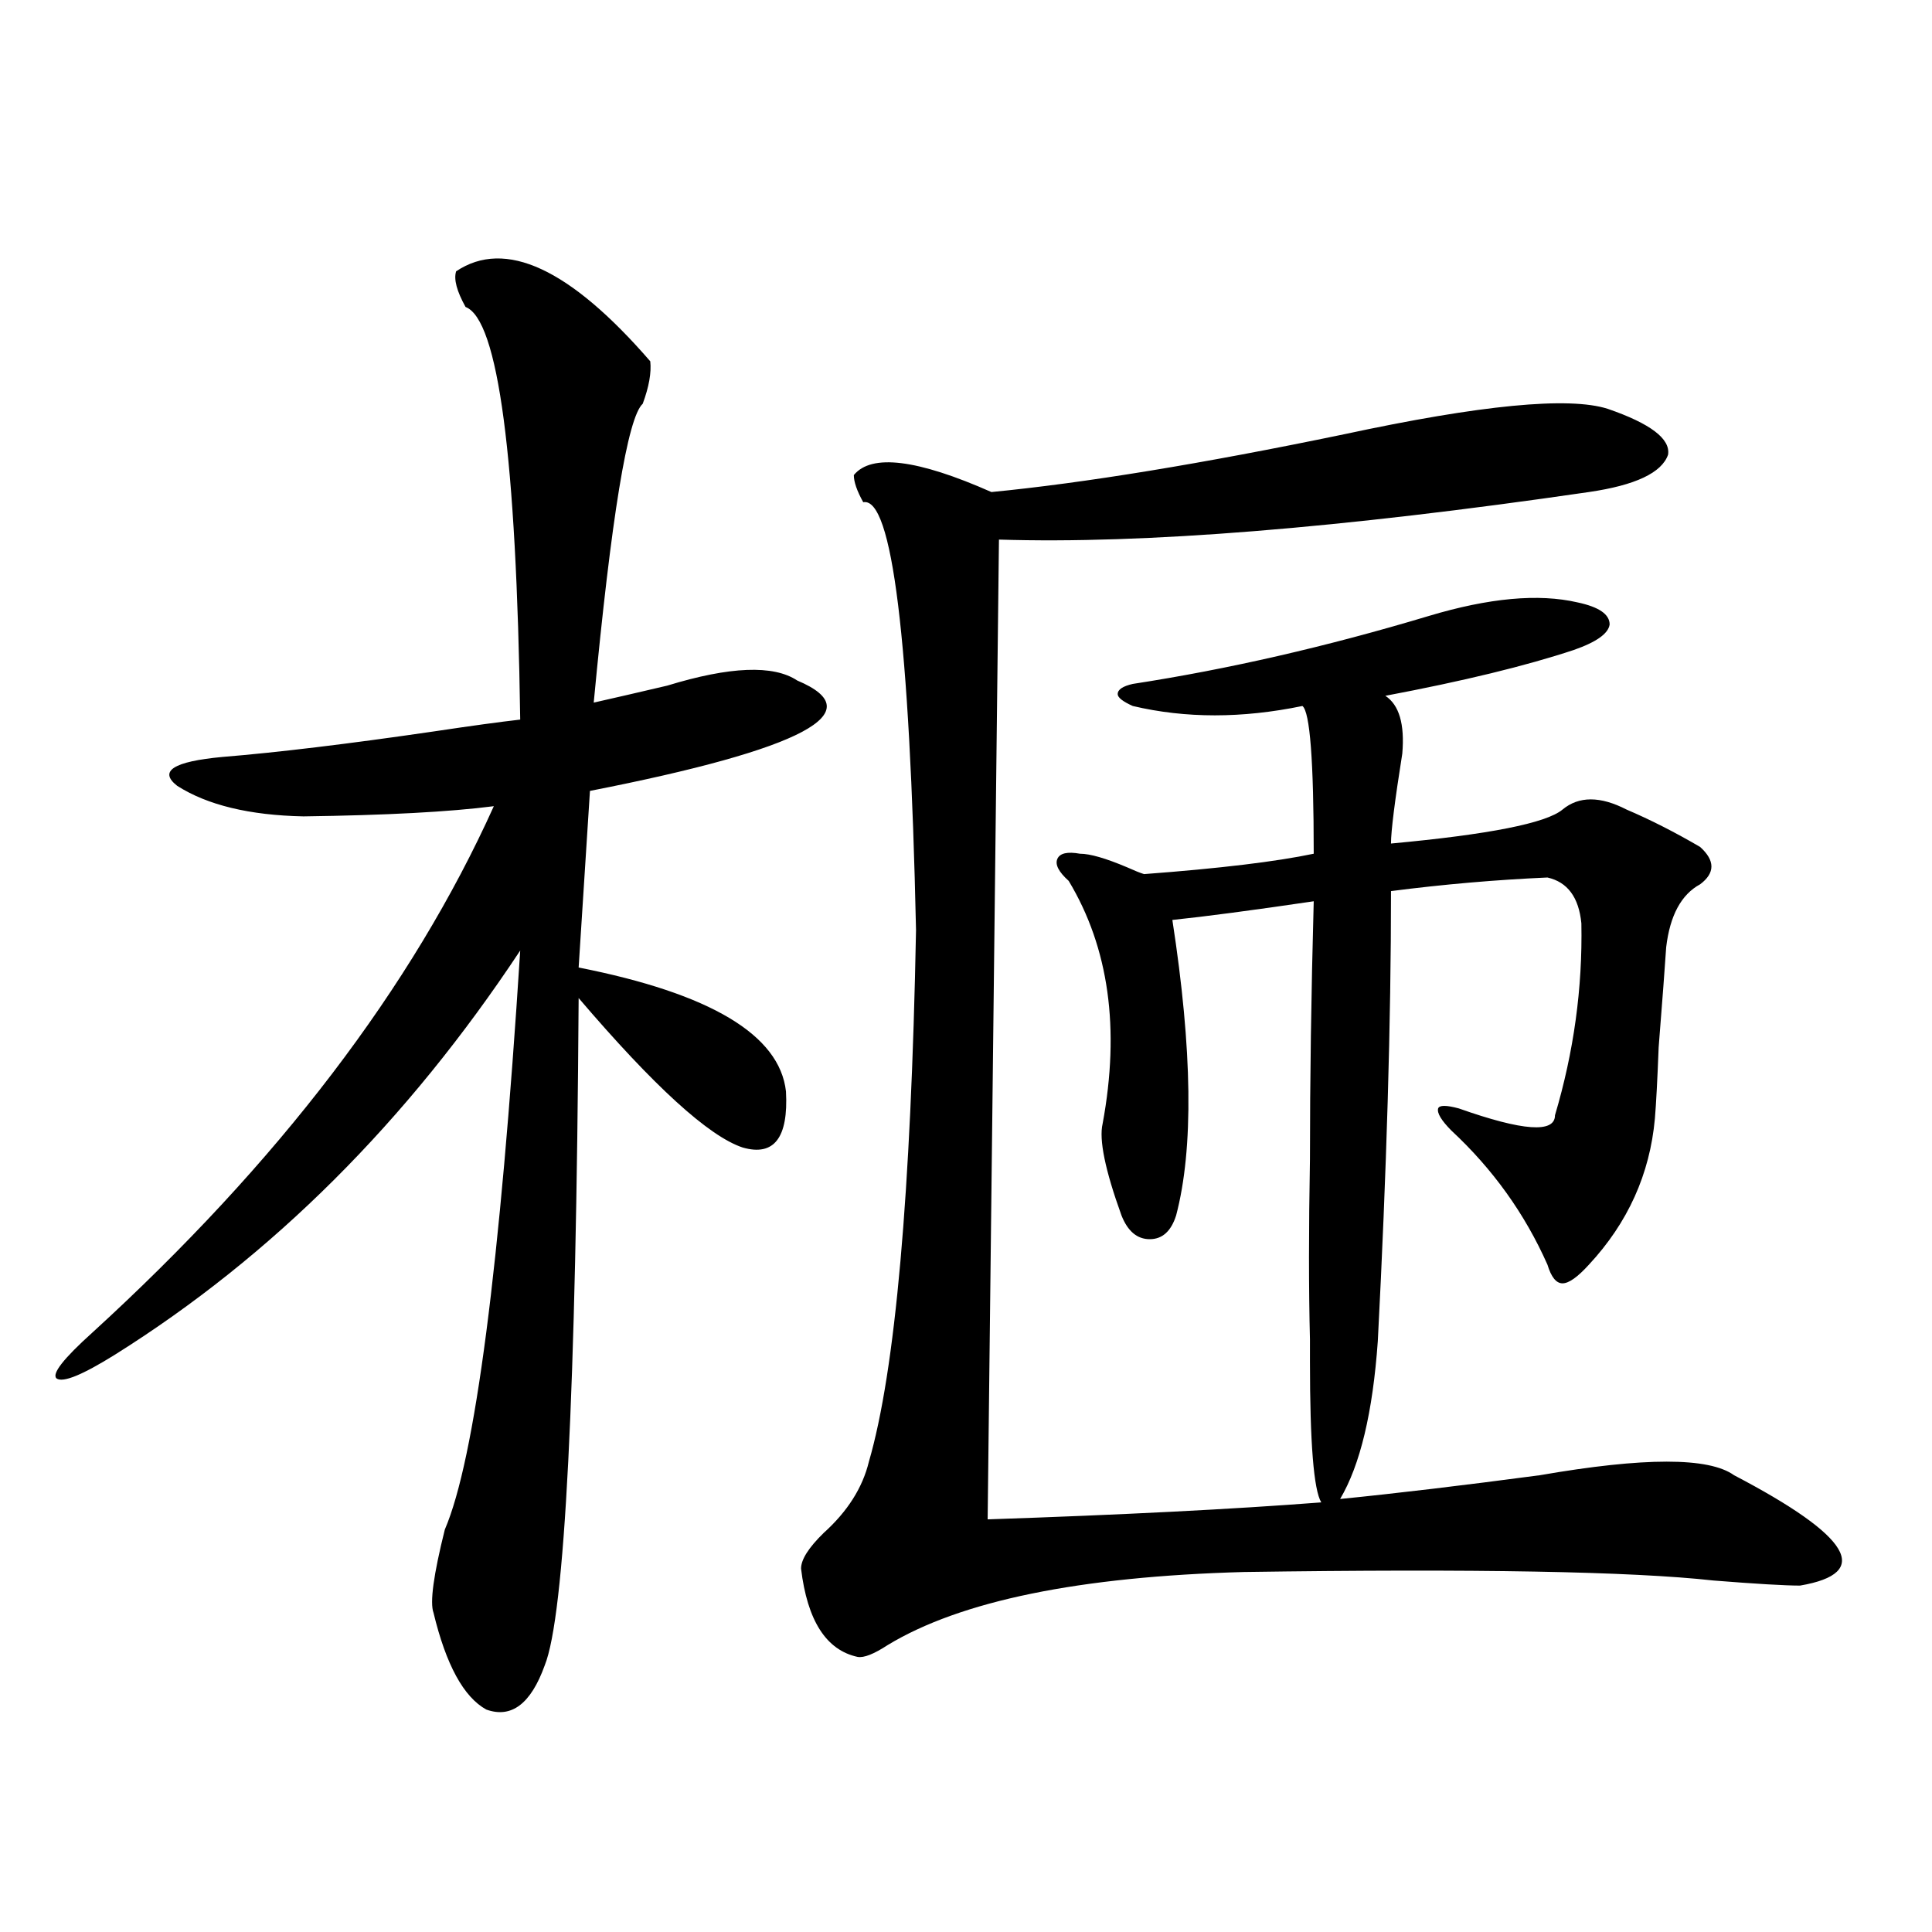
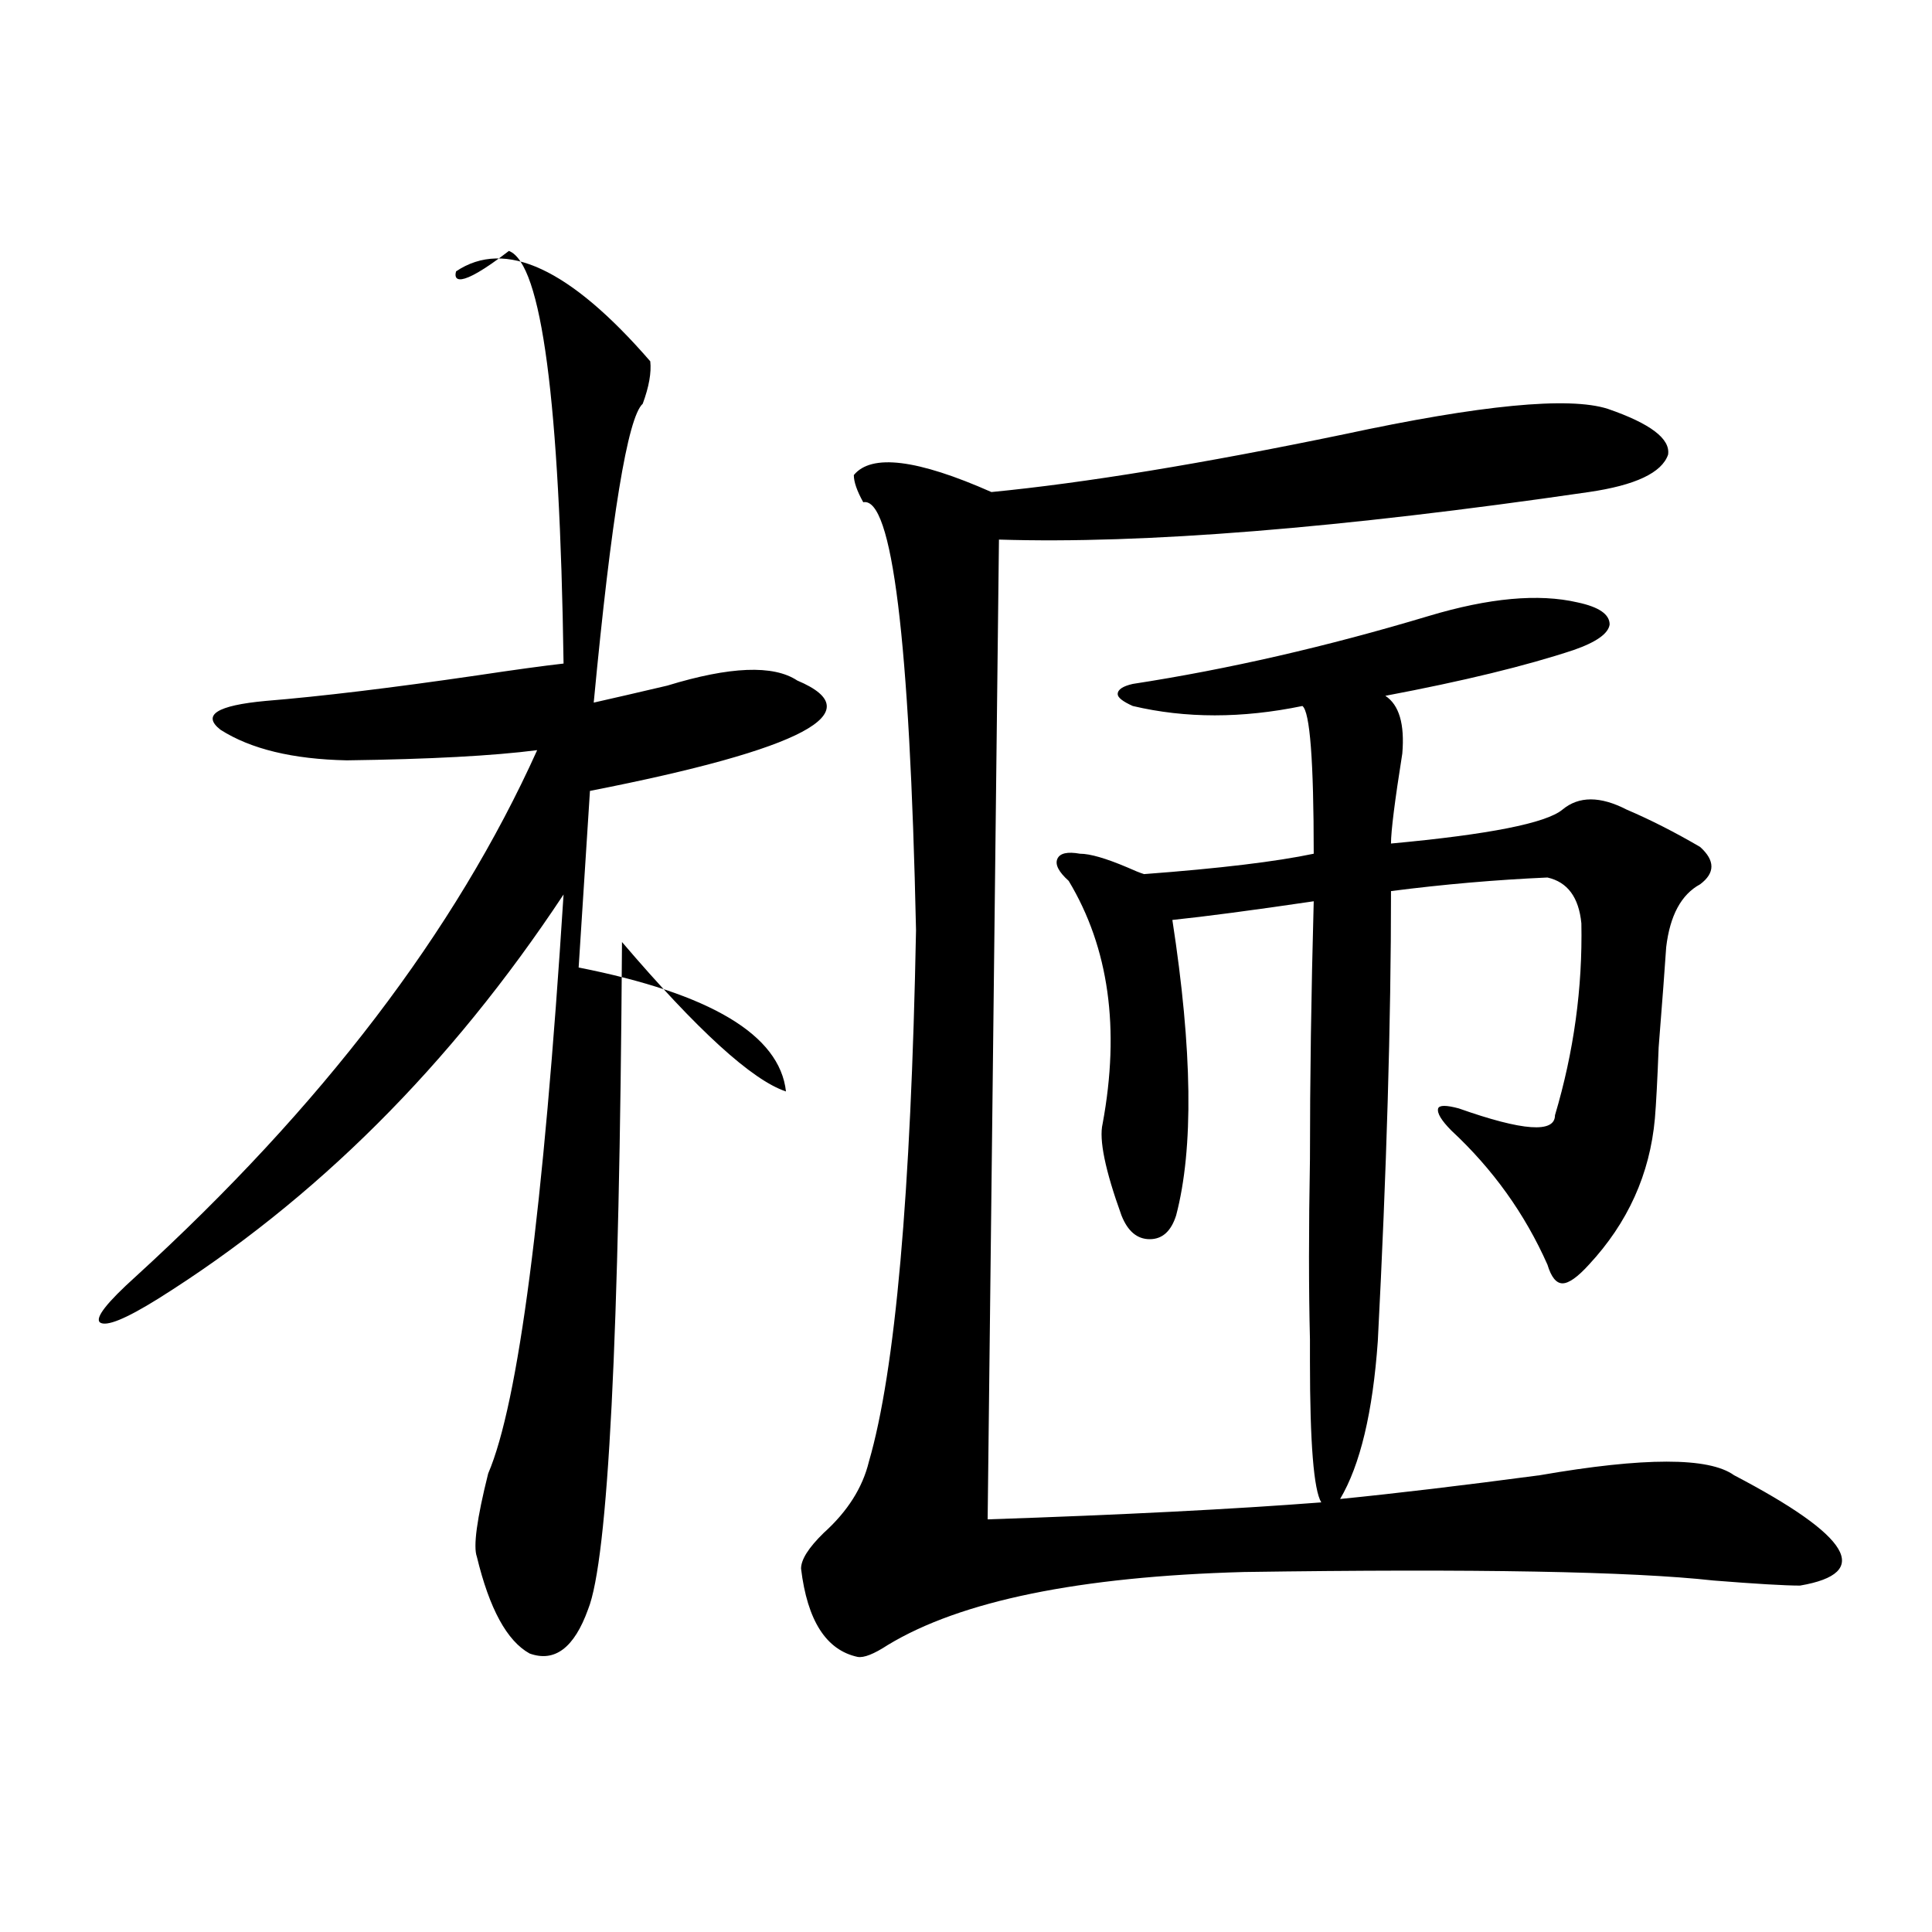
<svg xmlns="http://www.w3.org/2000/svg" version="1.1" id="图层_1" x="0px" y="0px" width="1000px" height="1000px" viewBox="0 0 1000 1000" enable-background="new 0 0 1000 1000" xml:space="preserve">
-   <path d="M236.092,140.426c25.365-16.988,58.855-1.456,100.485,46.582c0.64,5.864-0.656,13.184-3.902,21.973  c-7.805,7.031-16.265,58.598-25.365,154.688c10.396-2.334,23.079-5.273,38.048-8.789c32.514-9.956,54.953-10.835,67.315-2.637  c39.023,16.411,3.247,35.458-107.314,57.129l-5.854,91.406c68.291,13.486,104.052,34.868,107.314,64.16  c1.296,24.033-6.189,33.701-22.438,29.004c-17.561-5.85-45.853-31.641-84.876-77.344c-1.311,204.497-7.165,319.62-17.561,345.41  c-7.165,19.913-17.24,27.534-30.243,22.852c-11.707-6.455-20.823-23.154-27.316-50.098c-1.951-5.273,0-19.624,5.854-43.066  c15.609-36.323,28.612-136.23,39.023-299.707c-58.535,88.481-128.457,158.203-209.751,209.18  c-16.92,10.547-26.996,14.653-30.243,12.305c-2.607-2.334,3.567-10.245,18.536-23.73c96.248-87.891,165.514-178.706,207.8-272.461  c-22.774,2.939-55.608,4.697-98.534,5.273c-27.972-0.577-49.755-5.85-65.364-15.82c-9.756-7.608-1.951-12.593,23.414-14.941  c28.612-2.334,65.029-6.729,109.266-13.184c19.512-2.925,34.466-4.971,44.877-6.152c-1.951-135.928-11.387-207.12-28.292-213.574  C236.412,150.685,234.781,144.532,236.092,140.426z M879.979,457.711c-9.756,5.273-15.609,16.123-17.561,32.52  c-0.656,9.97-1.951,27.246-3.902,51.855c-0.656,17.001-1.311,29.306-1.951,36.914c-2.607,28.716-13.993,53.916-34.146,75.586  c-5.854,6.455-10.411,9.668-13.658,9.668c-3.262,0-5.854-3.213-7.805-9.668c-11.707-26.367-28.292-49.507-49.755-69.434  c-5.213-5.273-7.485-9.077-6.829-11.426c0.64-1.758,4.222-1.758,10.731,0c33.17,11.728,49.755,12.895,49.755,3.516  c9.756-32.808,14.299-65.918,13.658-99.316c-1.311-13.472-7.164-21.382-17.561-23.73c-26.676,1.181-53.657,3.516-80.974,7.031  c0,67.387-2.286,145.02-6.829,232.91c-2.607,36.914-9.115,64.16-19.512,81.738c29.268-2.925,63.733-7.031,103.412-12.305  c53.977-9.366,87.468-9.366,100.485,0c60.486,31.641,71.858,50.688,34.146,57.129c-7.805,0-22.774-0.879-44.877-2.637  c-42.285-4.683-123.259-6.152-242.921-4.395c-85.211,2.348-146.673,14.941-184.386,37.793c-7.165,4.683-12.363,6.729-15.609,6.152  c-16.265-3.516-26.021-18.759-29.268-45.703c0-4.683,3.902-10.835,11.707-18.457c12.347-11.124,20.152-23.428,23.414-36.914  c13.658-46.87,21.783-138.565,24.39-275.098c-3.262-150.581-12.363-224.409-27.316-221.484c-3.262-5.85-4.878-10.547-4.878-14.063  c9.1-11.124,32.834-8.198,71.218,8.789c48.124-4.683,108.93-14.639,182.435-29.883c70.883-15.23,116.415-19.624,136.582-13.184  c22.103,7.622,32.514,15.532,31.219,23.73c-3.262,9.38-16.92,15.82-40.975,19.336c-128.777,18.759-230.573,26.958-305.358,24.609  l-5.854,507.129c69.587-2.334,127.146-5.273,172.679-8.789c-3.902-6.441-5.854-30.762-5.854-72.949c0-2.925,0-6.729,0-11.426  c-0.656-25.777-0.656-56.827,0-93.164c0-41.006,0.64-85.542,1.951-133.594c-31.874,4.697-56.264,7.91-73.169,9.668  c10.396,67.387,11.052,118.364,1.951,152.93c-2.607,8.212-7.164,12.305-13.658,12.305c-6.509,0-11.387-4.092-14.634-12.305  c-8.46-23.428-11.707-39.249-9.756-47.461c9.1-49.219,3.247-91.104-17.561-125.684c-5.213-4.683-7.164-8.487-5.854-11.426  c1.296-2.925,5.198-3.804,11.707-2.637c5.198,0,13.323,2.348,24.39,7.031c3.902,1.758,6.829,2.939,8.78,3.516  c39.023-2.925,68.291-6.441,87.803-10.547c0-48.038-1.951-73.526-5.854-76.465c-31.219,6.455-60.486,6.455-87.803,0  c-5.213-2.334-7.805-4.395-7.805-6.152c0-2.334,2.592-4.092,7.805-5.273c49.42-7.608,100.485-19.336,153.167-35.156  c31.219-9.366,56.904-11.714,77.071-7.031c11.052,2.348,16.585,6.152,16.585,11.426c-0.656,4.697-6.829,9.091-18.536,13.184  c-24.725,8.212-57.24,16.123-97.559,23.73c7.149,4.697,10.076,14.653,8.78,29.883c-3.902,24.609-5.854,40.141-5.854,46.582  c50.73-4.683,80.318-10.547,88.778-17.578c8.445-7.031,19.512-7.031,33.17,0c12.347,5.273,25.03,11.728,38.048,19.336  C887.784,445.406,887.784,451.861,879.979,457.711z" />
+   <path d="M236.092,140.426c25.365-16.988,58.855-1.456,100.485,46.582c0.64,5.864-0.656,13.184-3.902,21.973  c-7.805,7.031-16.265,58.598-25.365,154.688c10.396-2.334,23.079-5.273,38.048-8.789c32.514-9.956,54.953-10.835,67.315-2.637  c39.023,16.411,3.247,35.458-107.314,57.129l-5.854,91.406c68.291,13.486,104.052,34.868,107.314,64.16  c-17.561-5.85-45.853-31.641-84.876-77.344c-1.311,204.497-7.165,319.62-17.561,345.41  c-7.165,19.913-17.24,27.534-30.243,22.852c-11.707-6.455-20.823-23.154-27.316-50.098c-1.951-5.273,0-19.624,5.854-43.066  c15.609-36.323,28.612-136.23,39.023-299.707c-58.535,88.481-128.457,158.203-209.751,209.18  c-16.92,10.547-26.996,14.653-30.243,12.305c-2.607-2.334,3.567-10.245,18.536-23.73c96.248-87.891,165.514-178.706,207.8-272.461  c-22.774,2.939-55.608,4.697-98.534,5.273c-27.972-0.577-49.755-5.85-65.364-15.82c-9.756-7.608-1.951-12.593,23.414-14.941  c28.612-2.334,65.029-6.729,109.266-13.184c19.512-2.925,34.466-4.971,44.877-6.152c-1.951-135.928-11.387-207.12-28.292-213.574  C236.412,150.685,234.781,144.532,236.092,140.426z M879.979,457.711c-9.756,5.273-15.609,16.123-17.561,32.52  c-0.656,9.97-1.951,27.246-3.902,51.855c-0.656,17.001-1.311,29.306-1.951,36.914c-2.607,28.716-13.993,53.916-34.146,75.586  c-5.854,6.455-10.411,9.668-13.658,9.668c-3.262,0-5.854-3.213-7.805-9.668c-11.707-26.367-28.292-49.507-49.755-69.434  c-5.213-5.273-7.485-9.077-6.829-11.426c0.64-1.758,4.222-1.758,10.731,0c33.17,11.728,49.755,12.895,49.755,3.516  c9.756-32.808,14.299-65.918,13.658-99.316c-1.311-13.472-7.164-21.382-17.561-23.73c-26.676,1.181-53.657,3.516-80.974,7.031  c0,67.387-2.286,145.02-6.829,232.91c-2.607,36.914-9.115,64.16-19.512,81.738c29.268-2.925,63.733-7.031,103.412-12.305  c53.977-9.366,87.468-9.366,100.485,0c60.486,31.641,71.858,50.688,34.146,57.129c-7.805,0-22.774-0.879-44.877-2.637  c-42.285-4.683-123.259-6.152-242.921-4.395c-85.211,2.348-146.673,14.941-184.386,37.793c-7.165,4.683-12.363,6.729-15.609,6.152  c-16.265-3.516-26.021-18.759-29.268-45.703c0-4.683,3.902-10.835,11.707-18.457c12.347-11.124,20.152-23.428,23.414-36.914  c13.658-46.87,21.783-138.565,24.39-275.098c-3.262-150.581-12.363-224.409-27.316-221.484c-3.262-5.85-4.878-10.547-4.878-14.063  c9.1-11.124,32.834-8.198,71.218,8.789c48.124-4.683,108.93-14.639,182.435-29.883c70.883-15.23,116.415-19.624,136.582-13.184  c22.103,7.622,32.514,15.532,31.219,23.73c-3.262,9.38-16.92,15.82-40.975,19.336c-128.777,18.759-230.573,26.958-305.358,24.609  l-5.854,507.129c69.587-2.334,127.146-5.273,172.679-8.789c-3.902-6.441-5.854-30.762-5.854-72.949c0-2.925,0-6.729,0-11.426  c-0.656-25.777-0.656-56.827,0-93.164c0-41.006,0.64-85.542,1.951-133.594c-31.874,4.697-56.264,7.91-73.169,9.668  c10.396,67.387,11.052,118.364,1.951,152.93c-2.607,8.212-7.164,12.305-13.658,12.305c-6.509,0-11.387-4.092-14.634-12.305  c-8.46-23.428-11.707-39.249-9.756-47.461c9.1-49.219,3.247-91.104-17.561-125.684c-5.213-4.683-7.164-8.487-5.854-11.426  c1.296-2.925,5.198-3.804,11.707-2.637c5.198,0,13.323,2.348,24.39,7.031c3.902,1.758,6.829,2.939,8.78,3.516  c39.023-2.925,68.291-6.441,87.803-10.547c0-48.038-1.951-73.526-5.854-76.465c-31.219,6.455-60.486,6.455-87.803,0  c-5.213-2.334-7.805-4.395-7.805-6.152c0-2.334,2.592-4.092,7.805-5.273c49.42-7.608,100.485-19.336,153.167-35.156  c31.219-9.366,56.904-11.714,77.071-7.031c11.052,2.348,16.585,6.152,16.585,11.426c-0.656,4.697-6.829,9.091-18.536,13.184  c-24.725,8.212-57.24,16.123-97.559,23.73c7.149,4.697,10.076,14.653,8.78,29.883c-3.902,24.609-5.854,40.141-5.854,46.582  c50.73-4.683,80.318-10.547,88.778-17.578c8.445-7.031,19.512-7.031,33.17,0c12.347,5.273,25.03,11.728,38.048,19.336  C887.784,445.406,887.784,451.861,879.979,457.711z" />
</svg>